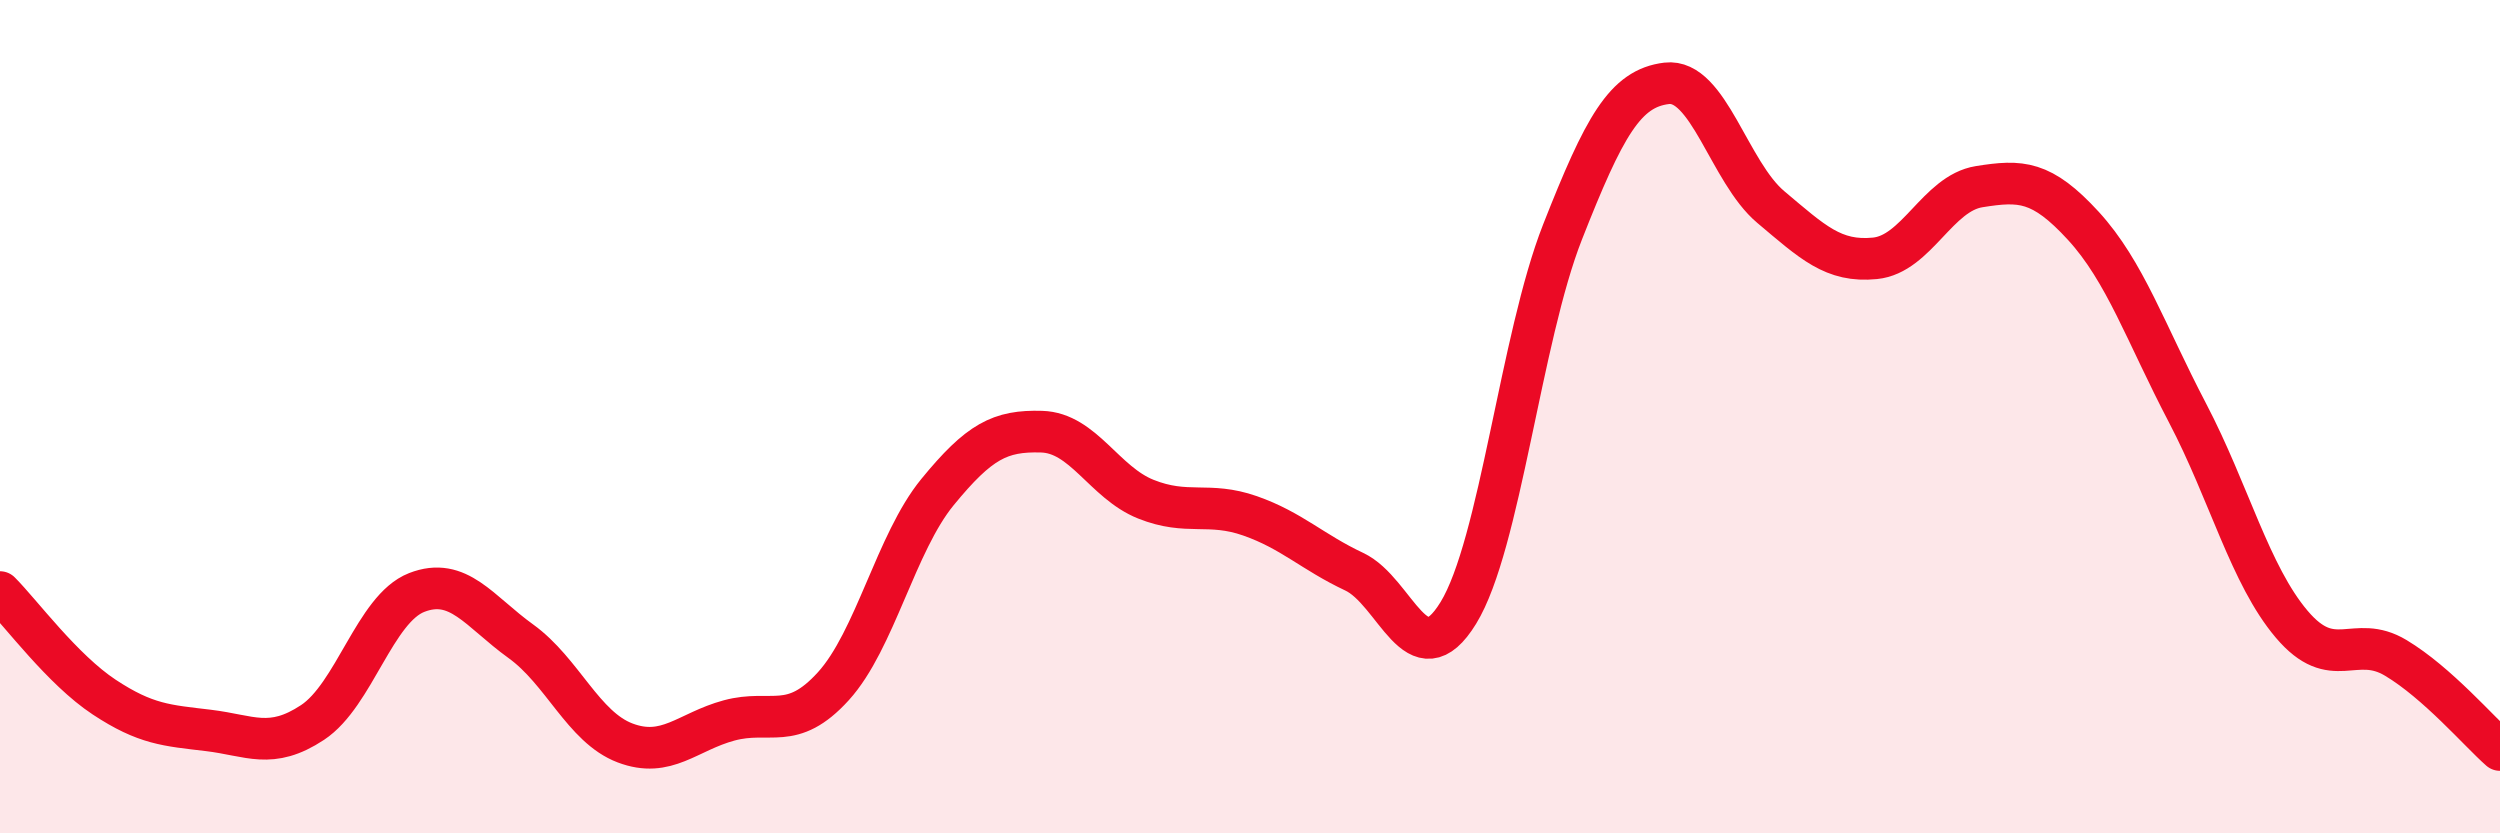
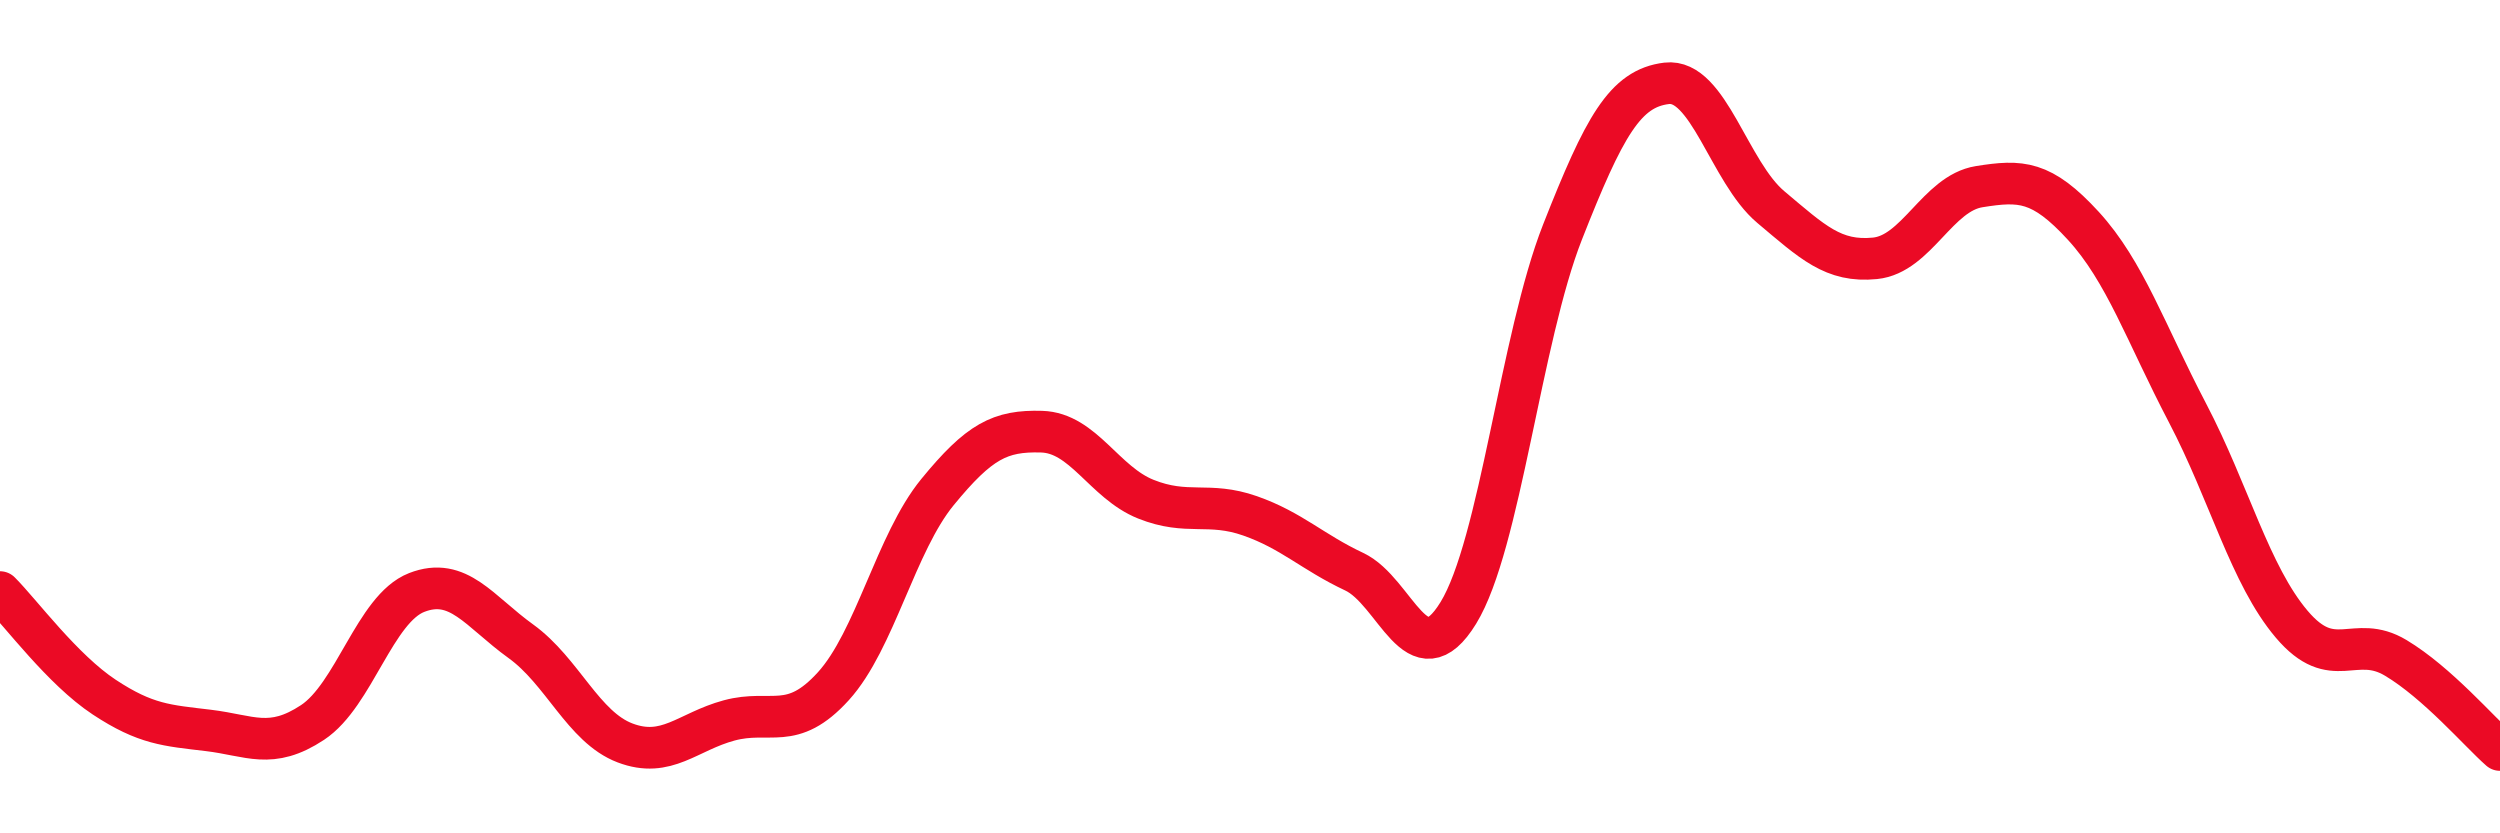
<svg xmlns="http://www.w3.org/2000/svg" width="60" height="20" viewBox="0 0 60 20">
-   <path d="M 0,14.21 C 0.5,14.71 1.5,16.07 2.5,16.73 C 3.5,17.39 4,17.41 5,17.53 C 6,17.65 6.5,18 7.5,17.34 C 8.5,16.68 9,14.61 10,14.22 C 11,13.83 11.5,14.67 12.5,15.39 C 13.5,16.11 14,17.45 15,17.83 C 16,18.21 16.5,17.56 17.5,17.29 C 18.5,17.02 19,17.57 20,16.47 C 21,15.37 21.5,13.03 22.5,11.81 C 23.5,10.59 24,10.33 25,10.36 C 26,10.39 26.5,11.58 27.5,11.98 C 28.5,12.38 29,12.03 30,12.38 C 31,12.73 31.5,13.25 32.5,13.72 C 33.5,14.19 34,16.34 35,14.71 C 36,13.08 36.5,8.11 37.5,5.57 C 38.5,3.03 39,2.12 40,2 C 41,1.88 41.5,4.13 42.5,4.97 C 43.5,5.81 44,6.3 45,6.2 C 46,6.1 46.5,4.64 47.5,4.48 C 48.5,4.32 49,4.33 50,5.42 C 51,6.51 51.5,8 52.5,9.91 C 53.5,11.82 54,13.8 55,14.98 C 56,16.16 56.5,15.19 57.5,15.79 C 58.5,16.39 59.5,17.56 60,18L60 20L0 20Z" fill="#EB0A25" opacity="0.1" stroke-linecap="round" stroke-linejoin="round" />
  <path d="M 0,14.21 C 0.5,14.71 1.5,16.07 2.5,16.73 C 3.5,17.39 4,17.41 5,17.53 C 6,17.65 6.5,18 7.5,17.34 C 8.5,16.68 9,14.61 10,14.22 C 11,13.83 11.5,14.67 12.5,15.39 C 13.5,16.11 14,17.45 15,17.83 C 16,18.21 16.5,17.56 17.5,17.29 C 18.5,17.02 19,17.57 20,16.47 C 21,15.37 21.5,13.03 22.5,11.81 C 23.5,10.59 24,10.33 25,10.36 C 26,10.39 26.5,11.58 27.5,11.98 C 28.5,12.38 29,12.03 30,12.38 C 31,12.73 31.5,13.25 32.5,13.72 C 33.5,14.19 34,16.34 35,14.71 C 36,13.08 36.5,8.11 37.5,5.57 C 38.5,3.03 39,2.12 40,2 C 41,1.88 41.5,4.13 42.5,4.97 C 43.5,5.81 44,6.3 45,6.2 C 46,6.1 46.5,4.64 47.5,4.48 C 48.5,4.32 49,4.33 50,5.42 C 51,6.51 51.5,8 52.5,9.91 C 53.5,11.82 54,13.8 55,14.98 C 56,16.16 56.5,15.19 57.5,15.79 C 58.5,16.39 59.5,17.56 60,18" stroke="#EB0A25" stroke-width="1" fill="none" stroke-linecap="round" stroke-linejoin="round" />
</svg>